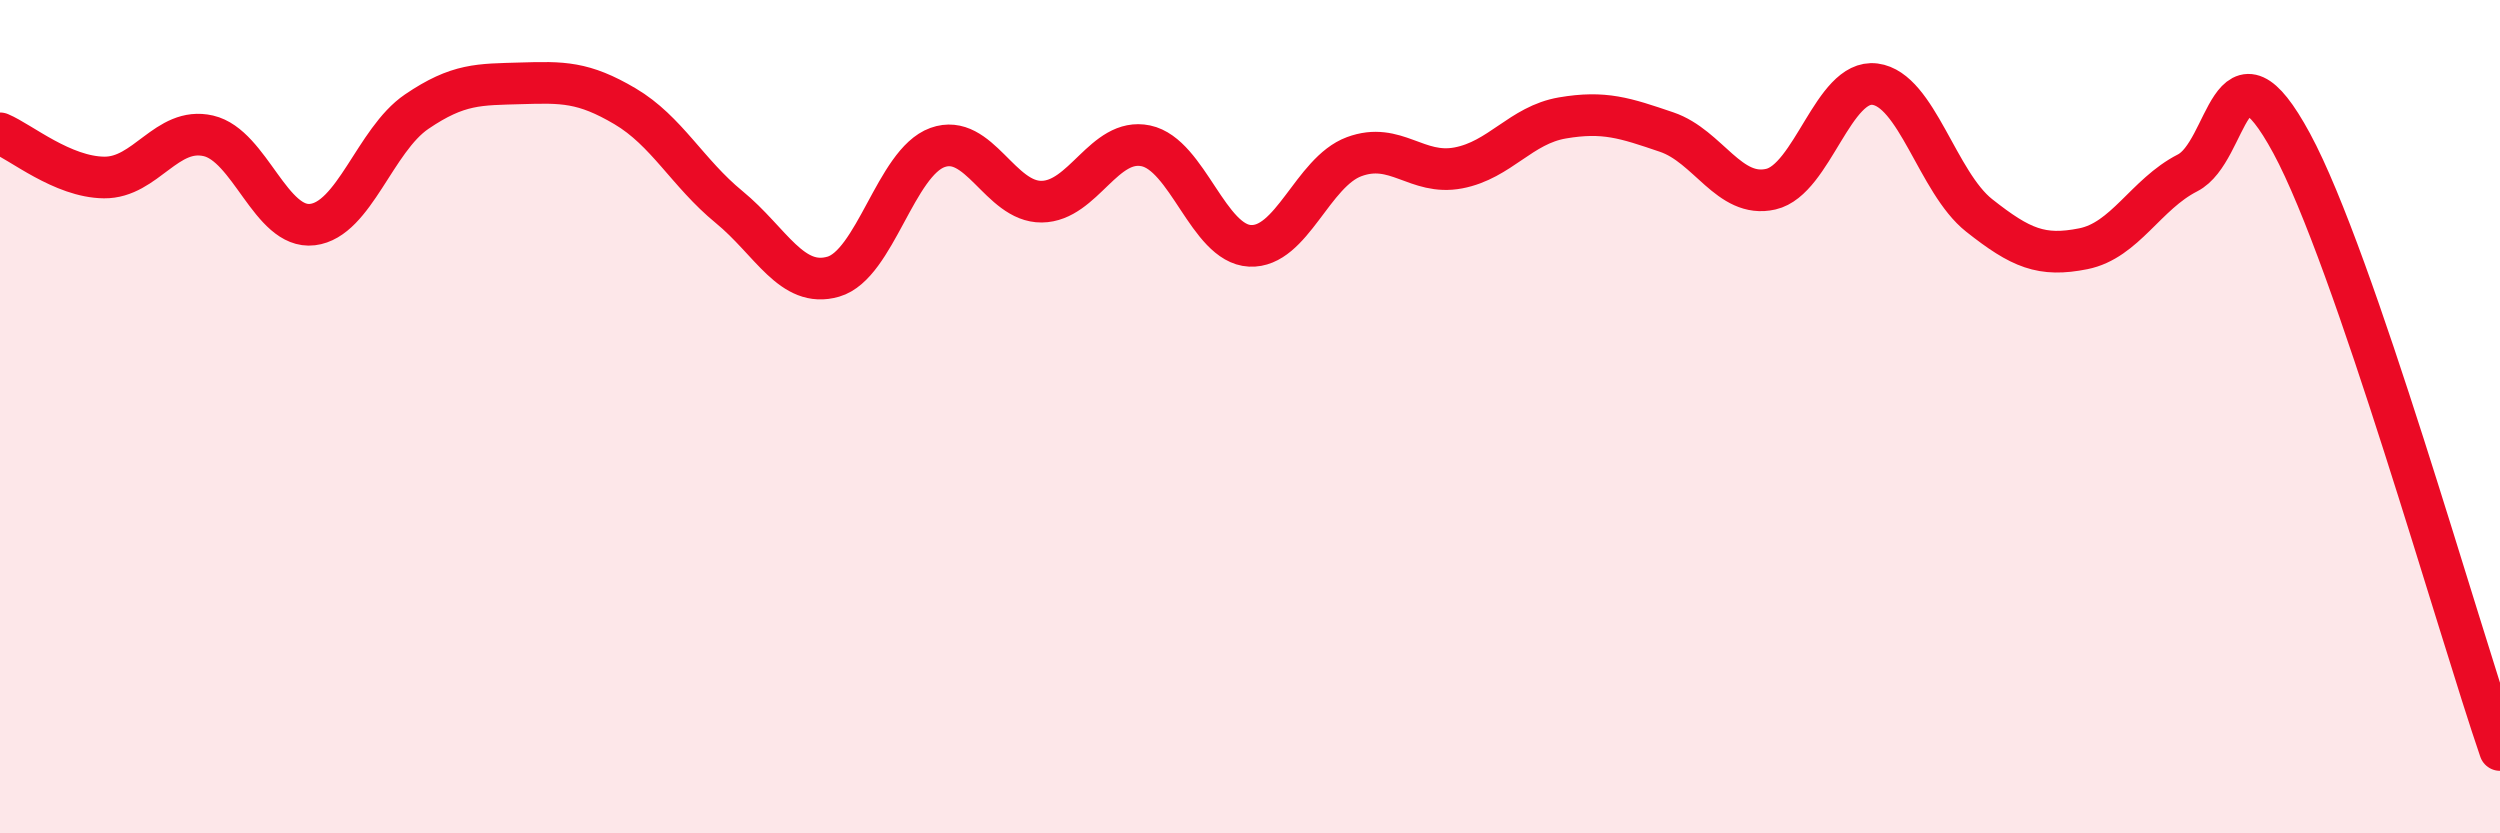
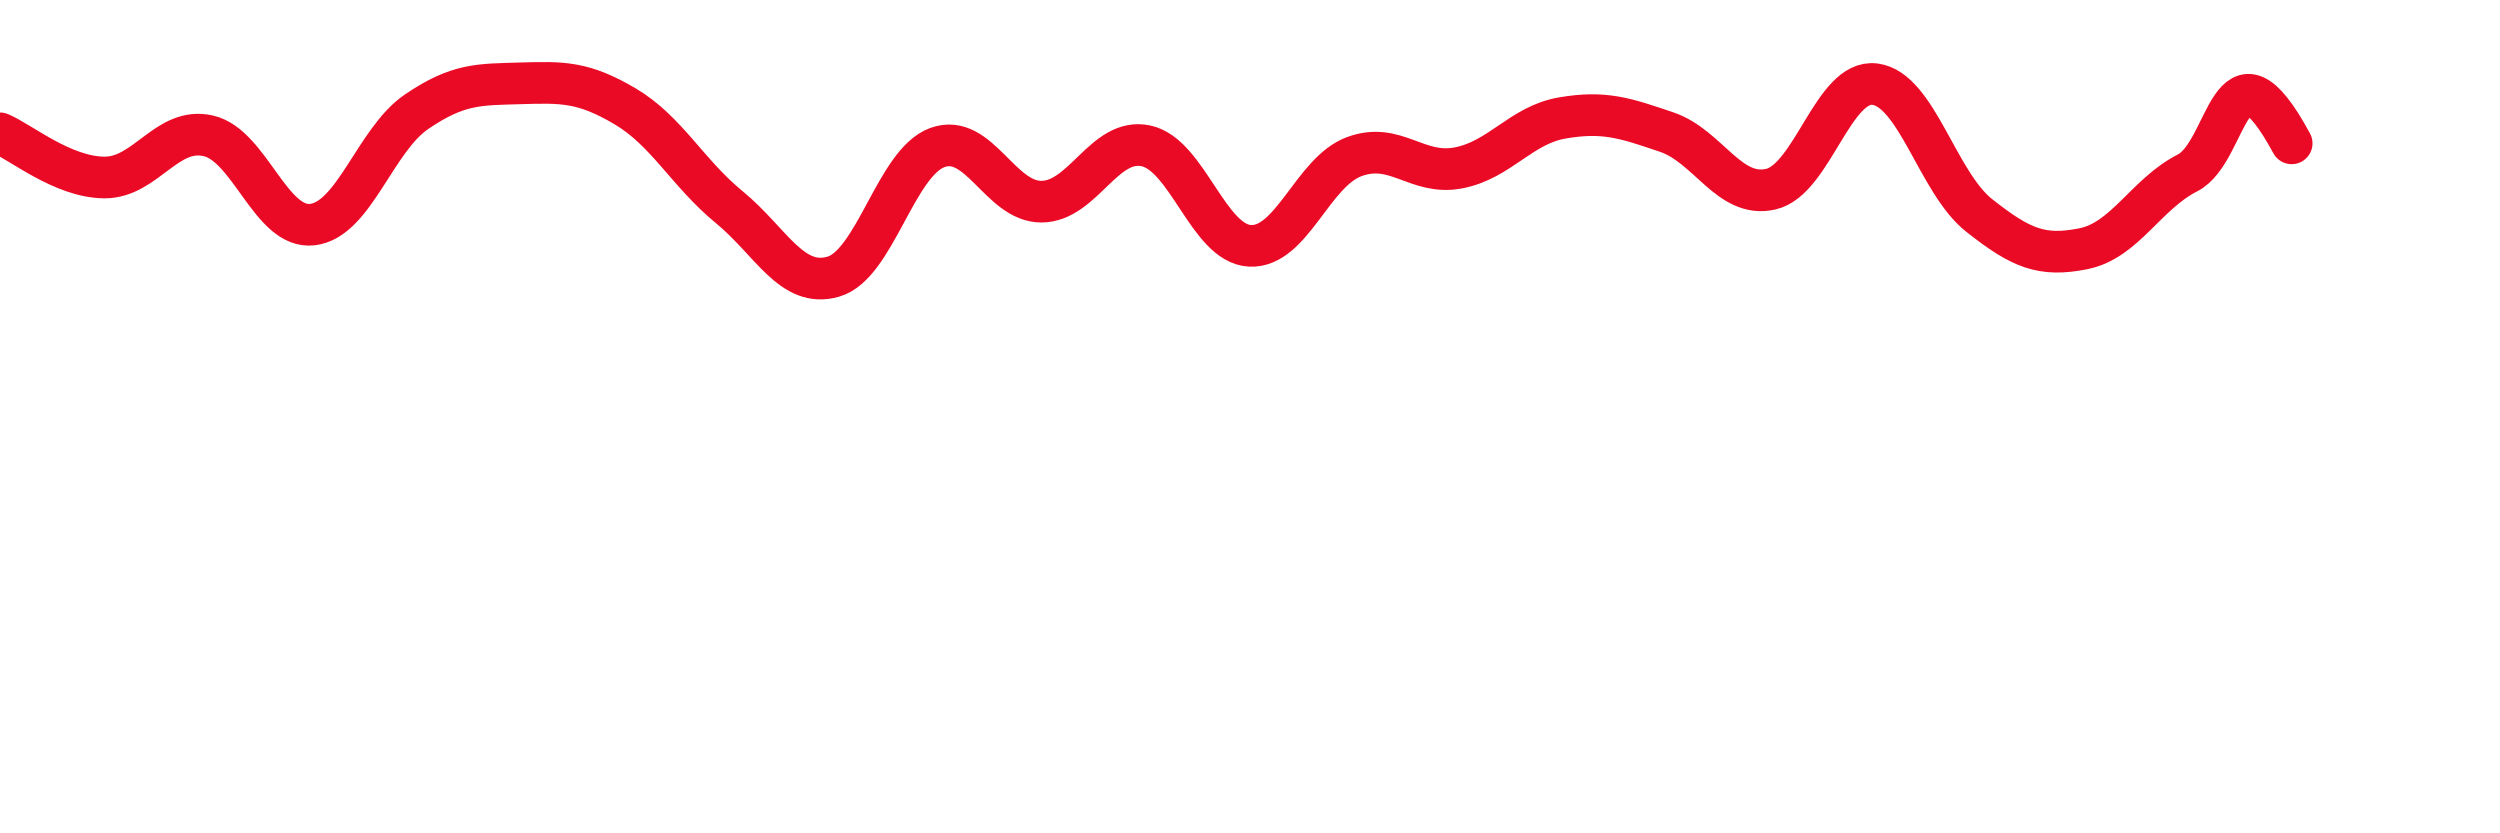
<svg xmlns="http://www.w3.org/2000/svg" width="60" height="20" viewBox="0 0 60 20">
-   <path d="M 0,3.2 C 0.5,3.41 1.5,4.25 2.5,4.26 C 3.5,4.27 4,3.03 5,3.26 C 6,3.49 6.5,5.51 7.5,5.39 C 8.5,5.27 9,3.36 10,2.68 C 11,2 11.5,2.03 12.5,2 C 13.5,1.97 14,1.96 15,2.55 C 16,3.14 16.5,4.15 17.5,4.97 C 18.5,5.79 19,6.93 20,6.64 C 21,6.35 21.5,3.9 22.5,3.54 C 23.5,3.18 24,4.85 25,4.84 C 26,4.83 26.5,3.29 27.5,3.5 C 28.5,3.71 29,5.85 30,5.9 C 31,5.95 31.5,4.13 32.5,3.76 C 33.5,3.39 34,4.22 35,4.03 C 36,3.84 36.5,3 37.5,2.83 C 38.5,2.66 39,2.83 40,3.17 C 41,3.51 41.5,4.77 42.5,4.54 C 43.5,4.31 44,1.89 45,2.02 C 46,2.15 46.5,4.38 47.5,5.17 C 48.5,5.96 49,6.17 50,5.97 C 51,5.77 51.5,4.66 52.5,4.15 C 53.5,3.64 53.5,0.67 55,3.44 C 56.5,6.21 59,15.09 60,18L60 20L0 20Z" fill="#EB0A25" opacity="0.1" stroke-linecap="round" stroke-linejoin="round" />
-   <path d="M 0,3.2 C 0.5,3.41 1.5,4.25 2.5,4.26 C 3.5,4.27 4,3.03 5,3.26 C 6,3.49 6.5,5.51 7.5,5.39 C 8.5,5.27 9,3.36 10,2.68 C 11,2 11.5,2.03 12.5,2 C 13.5,1.97 14,1.96 15,2.55 C 16,3.14 16.5,4.15 17.5,4.97 C 18.5,5.79 19,6.93 20,6.64 C 21,6.35 21.5,3.9 22.5,3.54 C 23.5,3.18 24,4.85 25,4.84 C 26,4.83 26.5,3.29 27.5,3.5 C 28.5,3.71 29,5.85 30,5.9 C 31,5.95 31.5,4.13 32.5,3.76 C 33.5,3.39 34,4.22 35,4.03 C 36,3.84 36.5,3 37.5,2.83 C 38.5,2.66 39,2.83 40,3.17 C 41,3.51 41.5,4.77 42.5,4.54 C 43.5,4.31 44,1.89 45,2.02 C 46,2.15 46.5,4.38 47.5,5.17 C 48.5,5.96 49,6.17 50,5.97 C 51,5.77 51.5,4.66 52.5,4.15 C 53.5,3.64 53.5,0.67 55,3.44 C 56.5,6.21 59,15.09 60,18" stroke="#EB0A25" stroke-width="1" fill="none" stroke-linecap="round" stroke-linejoin="round" />
+   <path d="M 0,3.2 C 0.5,3.41 1.5,4.25 2.5,4.26 C 3.5,4.27 4,3.03 5,3.26 C 6,3.49 6.5,5.51 7.5,5.39 C 8.5,5.27 9,3.36 10,2.68 C 11,2 11.5,2.03 12.5,2 C 13.5,1.97 14,1.96 15,2.55 C 16,3.14 16.5,4.15 17.5,4.97 C 18.5,5.79 19,6.93 20,6.64 C 21,6.35 21.5,3.9 22.5,3.54 C 23.5,3.18 24,4.85 25,4.84 C 26,4.83 26.5,3.29 27.5,3.5 C 28.5,3.71 29,5.85 30,5.9 C 31,5.95 31.5,4.13 32.5,3.76 C 33.5,3.39 34,4.22 35,4.03 C 36,3.84 36.5,3 37.5,2.83 C 38.5,2.66 39,2.83 40,3.17 C 41,3.51 41.5,4.77 42.5,4.54 C 43.5,4.31 44,1.89 45,2.02 C 46,2.15 46.5,4.38 47.5,5.17 C 48.5,5.96 49,6.17 50,5.97 C 51,5.77 51.5,4.66 52.5,4.15 C 53.5,3.64 53.5,0.67 55,3.44 " stroke="#EB0A25" stroke-width="1" fill="none" stroke-linecap="round" stroke-linejoin="round" />
</svg>